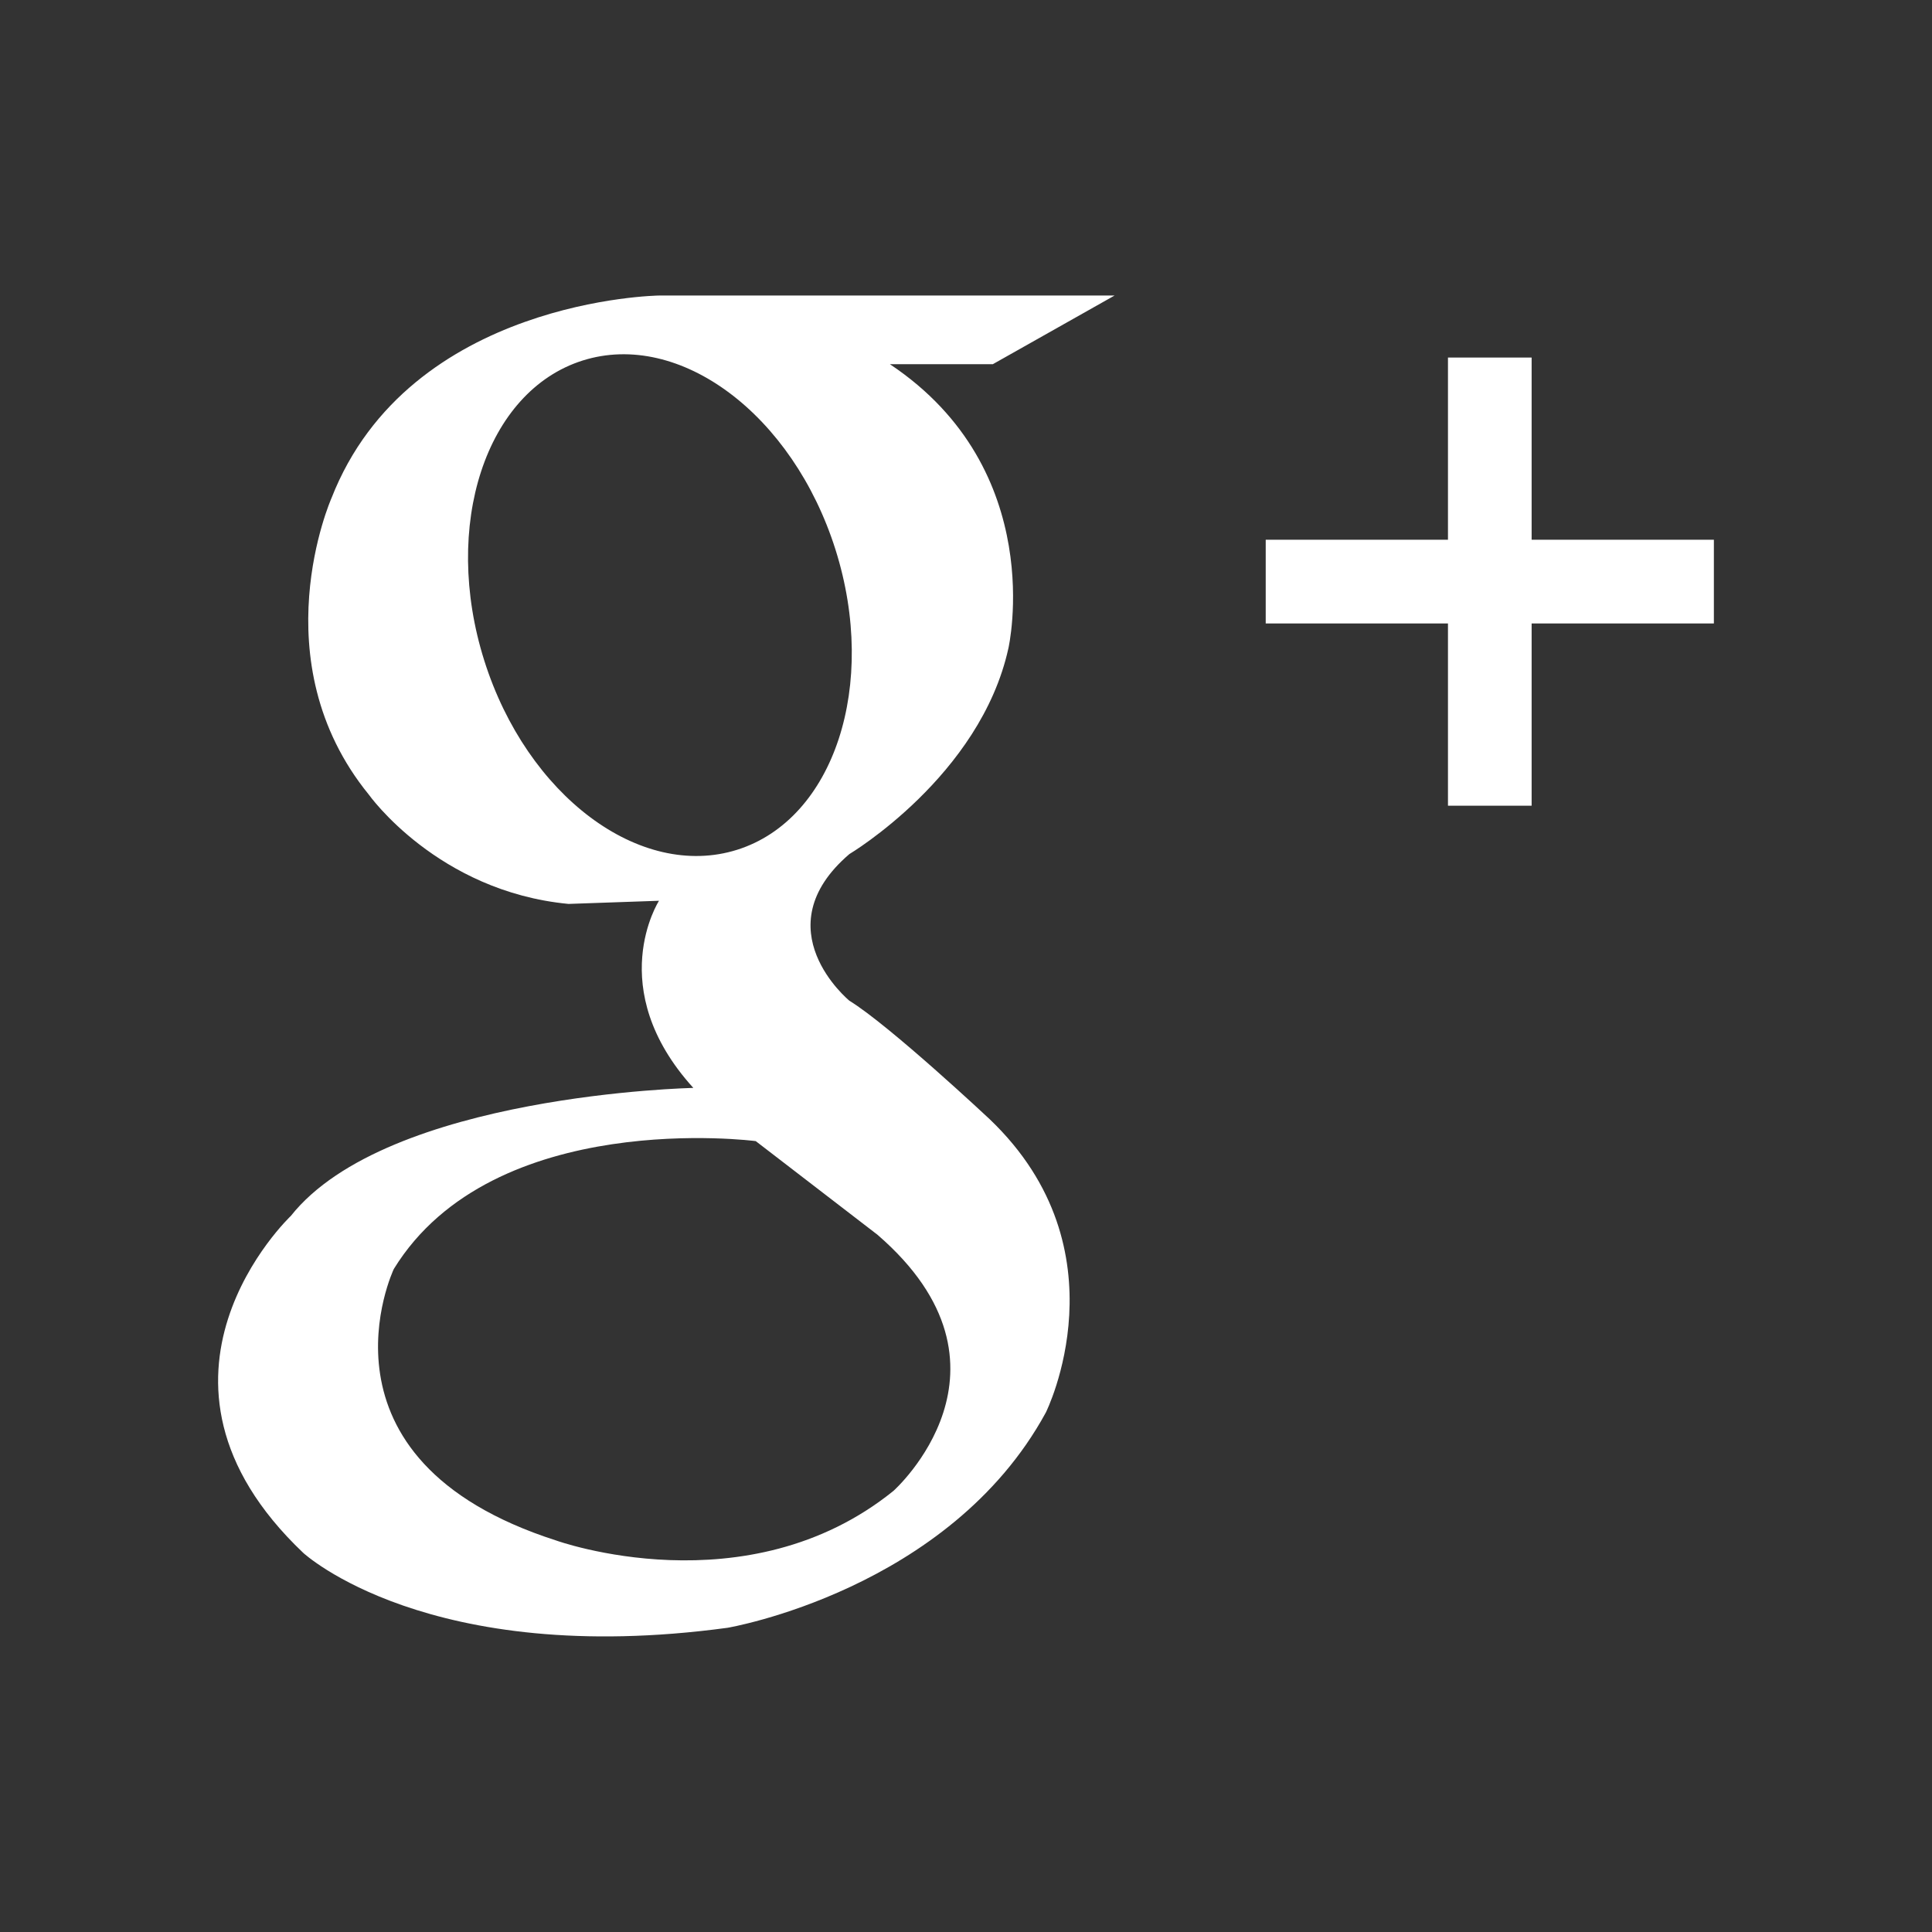
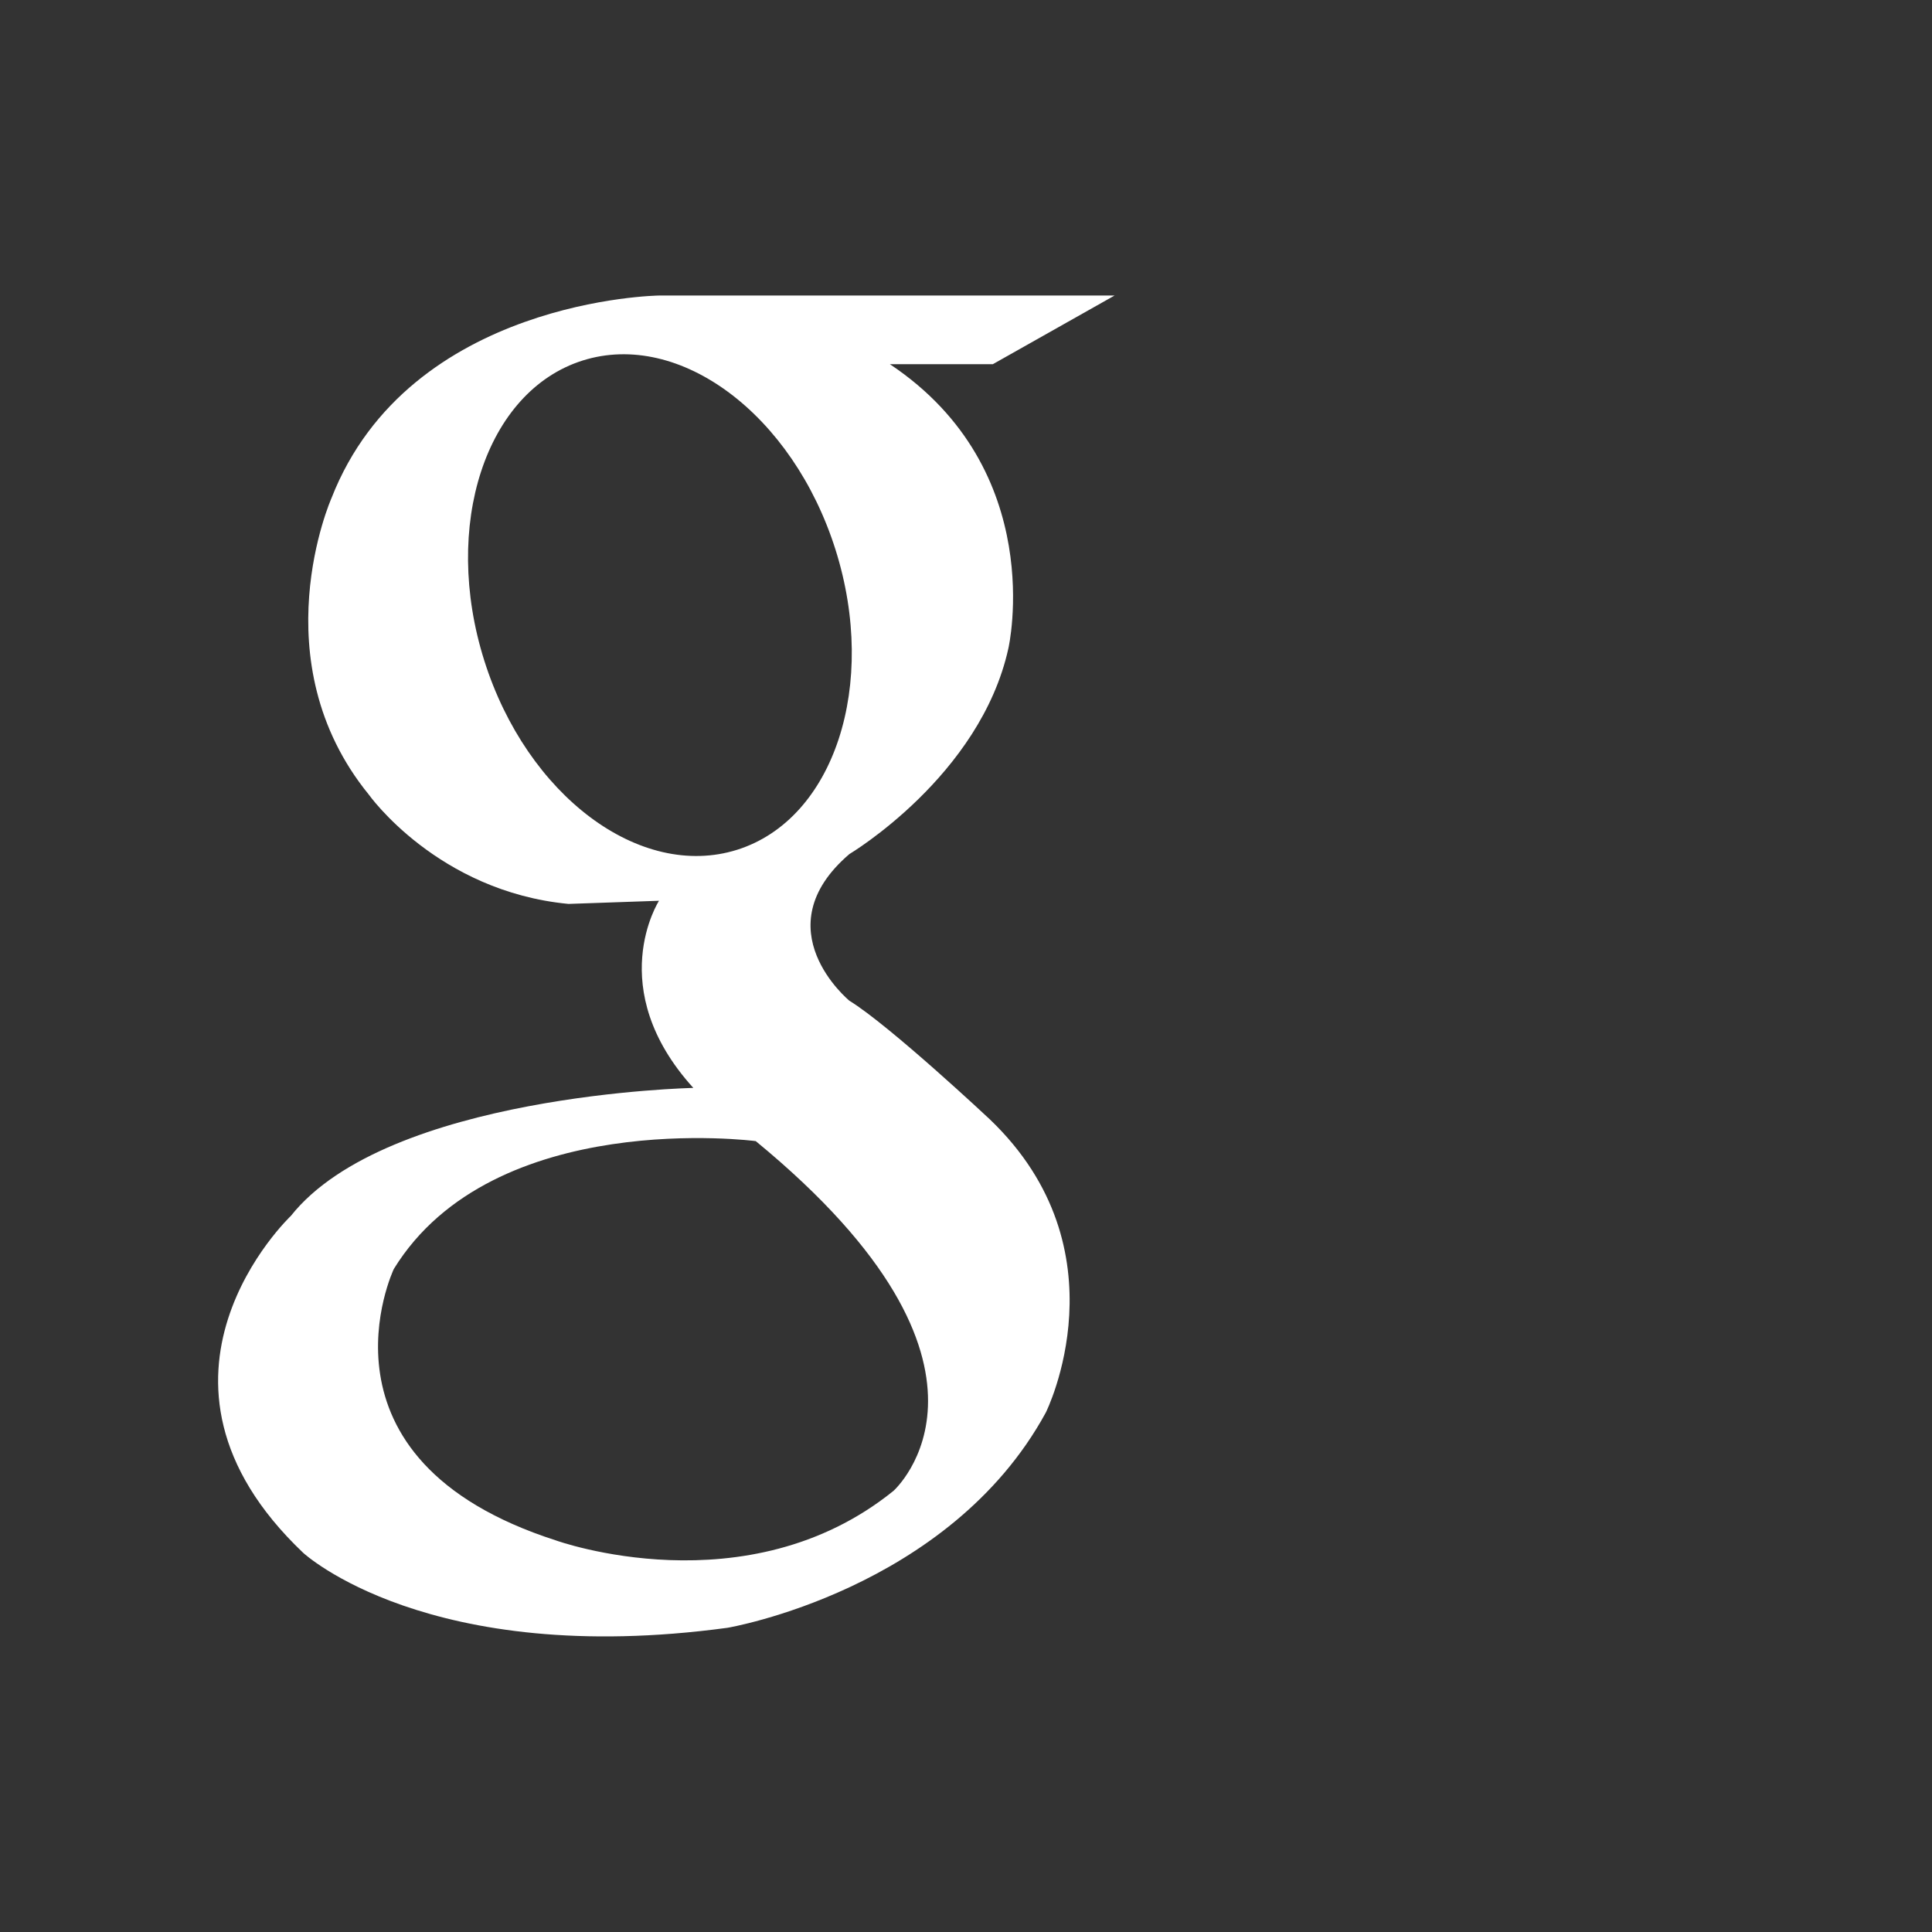
<svg xmlns="http://www.w3.org/2000/svg" version="1.1" id="Capa_1" x="0px" y="0px" viewBox="0 0 30 30" style="enable-background:new 0 0 30 30;" xml:space="preserve">
  <rect x="0" y="0" width="30" height="30" fill="#333333" stroke="none" />
-   <path style="fill:#FFFFFF;" d="M13.189,15.539c0,0-1.357-1.114,0-2.277c0,0,2.035-1.211,2.47-3.198c0,0,0.63-2.761-1.841-4.409  h1.599l1.89-1.066h-7.074c0,0-3.876,0.049-5.087,3.149c0,0-1.115,2.52,0.582,4.602c0,0,1.066,1.502,3.1,1.696l1.405-0.049  c0,0-0.872,1.357,0.533,2.906c0,0-4.749,0.098-6.25,1.988c0,0-2.665,2.519,0.193,5.232c0,0,1.937,1.793,6.589,1.163  c0,0,3.439-0.582,4.942-3.343c0,0,1.259-2.519-0.872-4.554C15.369,17.38,13.818,15.926,13.189,15.539z M7.52,10.258  C6.858,8.16,7.542,6.074,9.048,5.598c1.506-0.475,3.263,0.839,3.926,2.938c0.662,2.098-0.021,4.184-1.527,4.659  C9.94,13.67,8.182,12.355,7.52,10.258z M13.874,23.15c-2.277,1.84-5.24,0.77-5.24,0.77c-3.925-1.26-2.519-4.215-2.519-4.215  c1.55-2.519,5.62-1.986,5.62-1.986l1.889,1.453C16.018,21.239,13.874,23.15,13.874,23.15z" />
-   <polygon style="fill:#FFFFFF;" points="26.613,8.381 23.783,8.381 23.783,5.552 22.484,5.552 22.484,8.381 19.654,8.381   19.654,9.681 22.484,9.681 22.484,12.511 23.783,12.511 23.783,9.681 26.613,9.681 " />
+   <path style="fill:#FFFFFF;" d="M13.189,15.539c0,0-1.357-1.114,0-2.277c0,0,2.035-1.211,2.47-3.198c0,0,0.63-2.761-1.841-4.409  h1.599l1.89-1.066h-7.074c0,0-3.876,0.049-5.087,3.149c0,0-1.115,2.52,0.582,4.602c0,0,1.066,1.502,3.1,1.696l1.405-0.049  c0,0-0.872,1.357,0.533,2.906c0,0-4.749,0.098-6.25,1.988c0,0-2.665,2.519,0.193,5.232c0,0,1.937,1.793,6.589,1.163  c0,0,3.439-0.582,4.942-3.343c0,0,1.259-2.519-0.872-4.554C15.369,17.38,13.818,15.926,13.189,15.539z M7.52,10.258  C6.858,8.16,7.542,6.074,9.048,5.598c1.506-0.475,3.263,0.839,3.926,2.938c0.662,2.098-0.021,4.184-1.527,4.659  C9.94,13.67,8.182,12.355,7.52,10.258z M13.874,23.15c-2.277,1.84-5.24,0.77-5.24,0.77c-3.925-1.26-2.519-4.215-2.519-4.215  c1.55-2.519,5.62-1.986,5.62-1.986C16.018,21.239,13.874,23.15,13.874,23.15z" />
</svg>